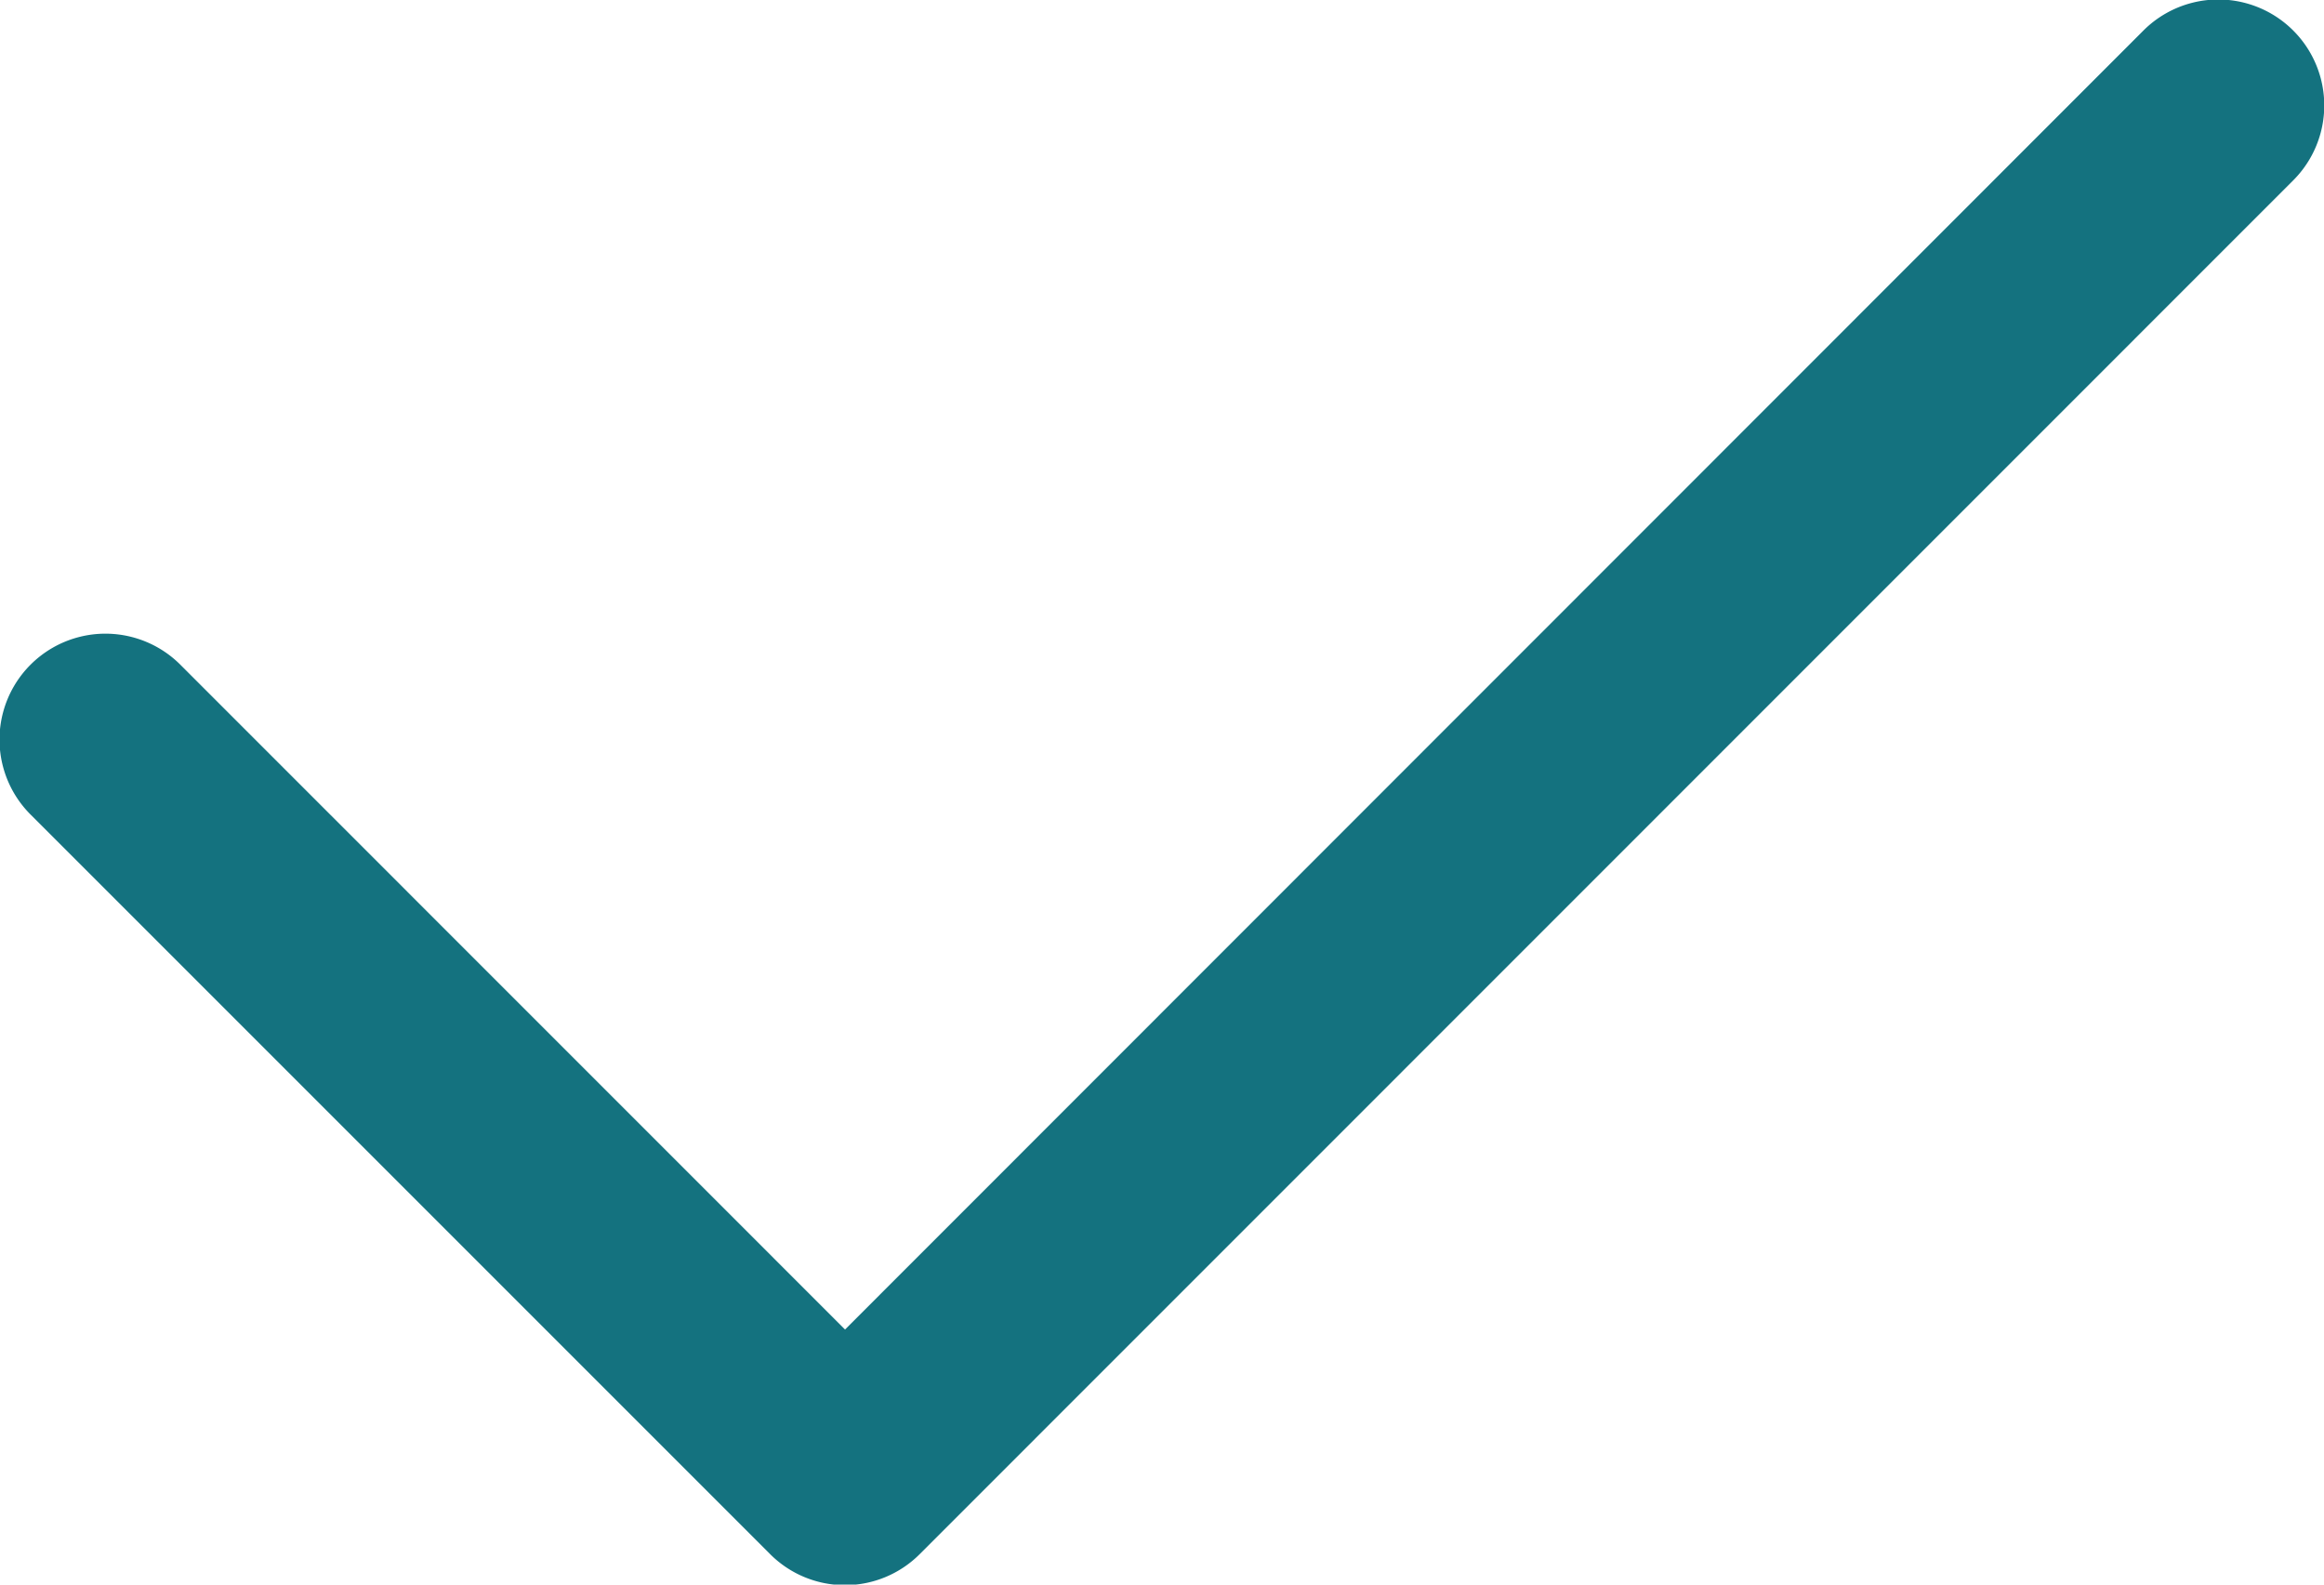
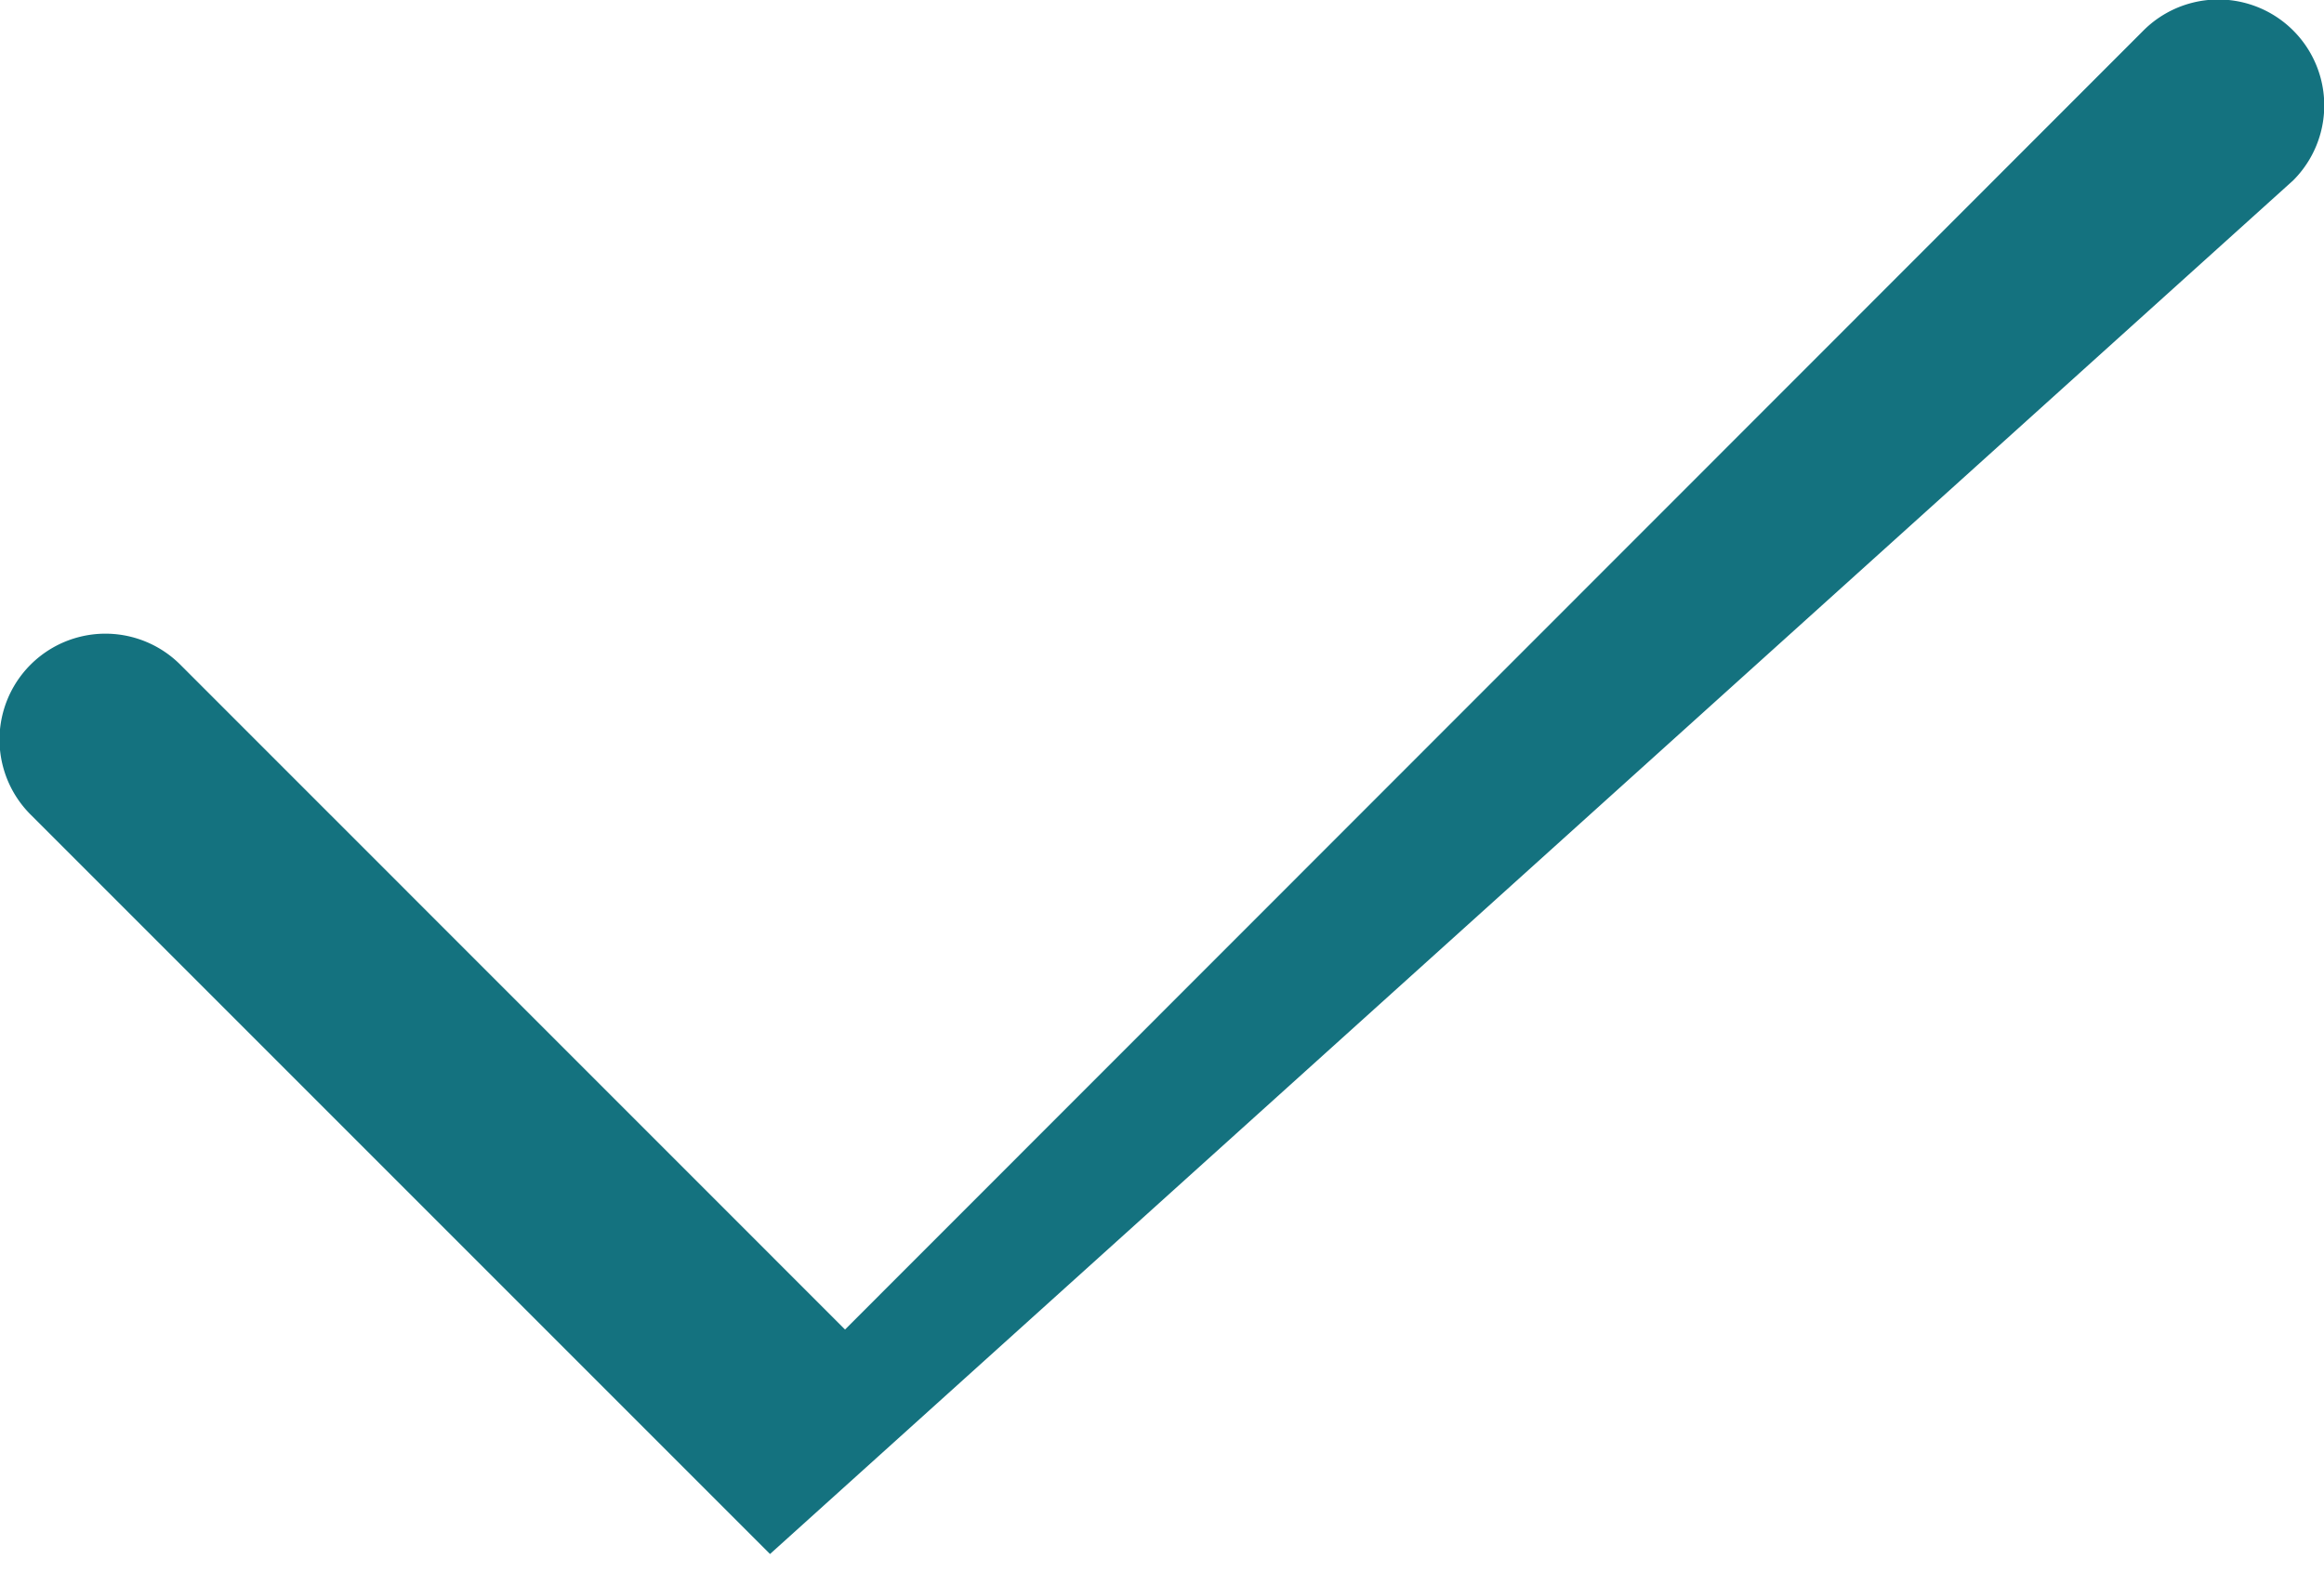
<svg xmlns="http://www.w3.org/2000/svg" width="20.167" height="13.75" viewBox="0 0 20.167 13.75">
  <defs>
    <style>.a{fill:#14727f;}</style>
  </defs>
  <g transform="translate(-0.917 -3.667)">
-     <path class="a" d="M1.565,5.768a.917.917,0,1,0-1.3,1.3l6.417,6.417a.917.917,0,0,0,1.3,0L19.9,1.565a.917.917,0,0,0-1.3-1.3L7.333,11.537Z" transform="translate(0.917 3.667)" />
+     <path class="a" d="M1.565,5.768a.917.917,0,1,0-1.3,1.3l6.417,6.417L19.9,1.565a.917.917,0,0,0-1.3-1.3L7.333,11.537Z" transform="translate(0.917 3.667)" />
  </g>
</svg>